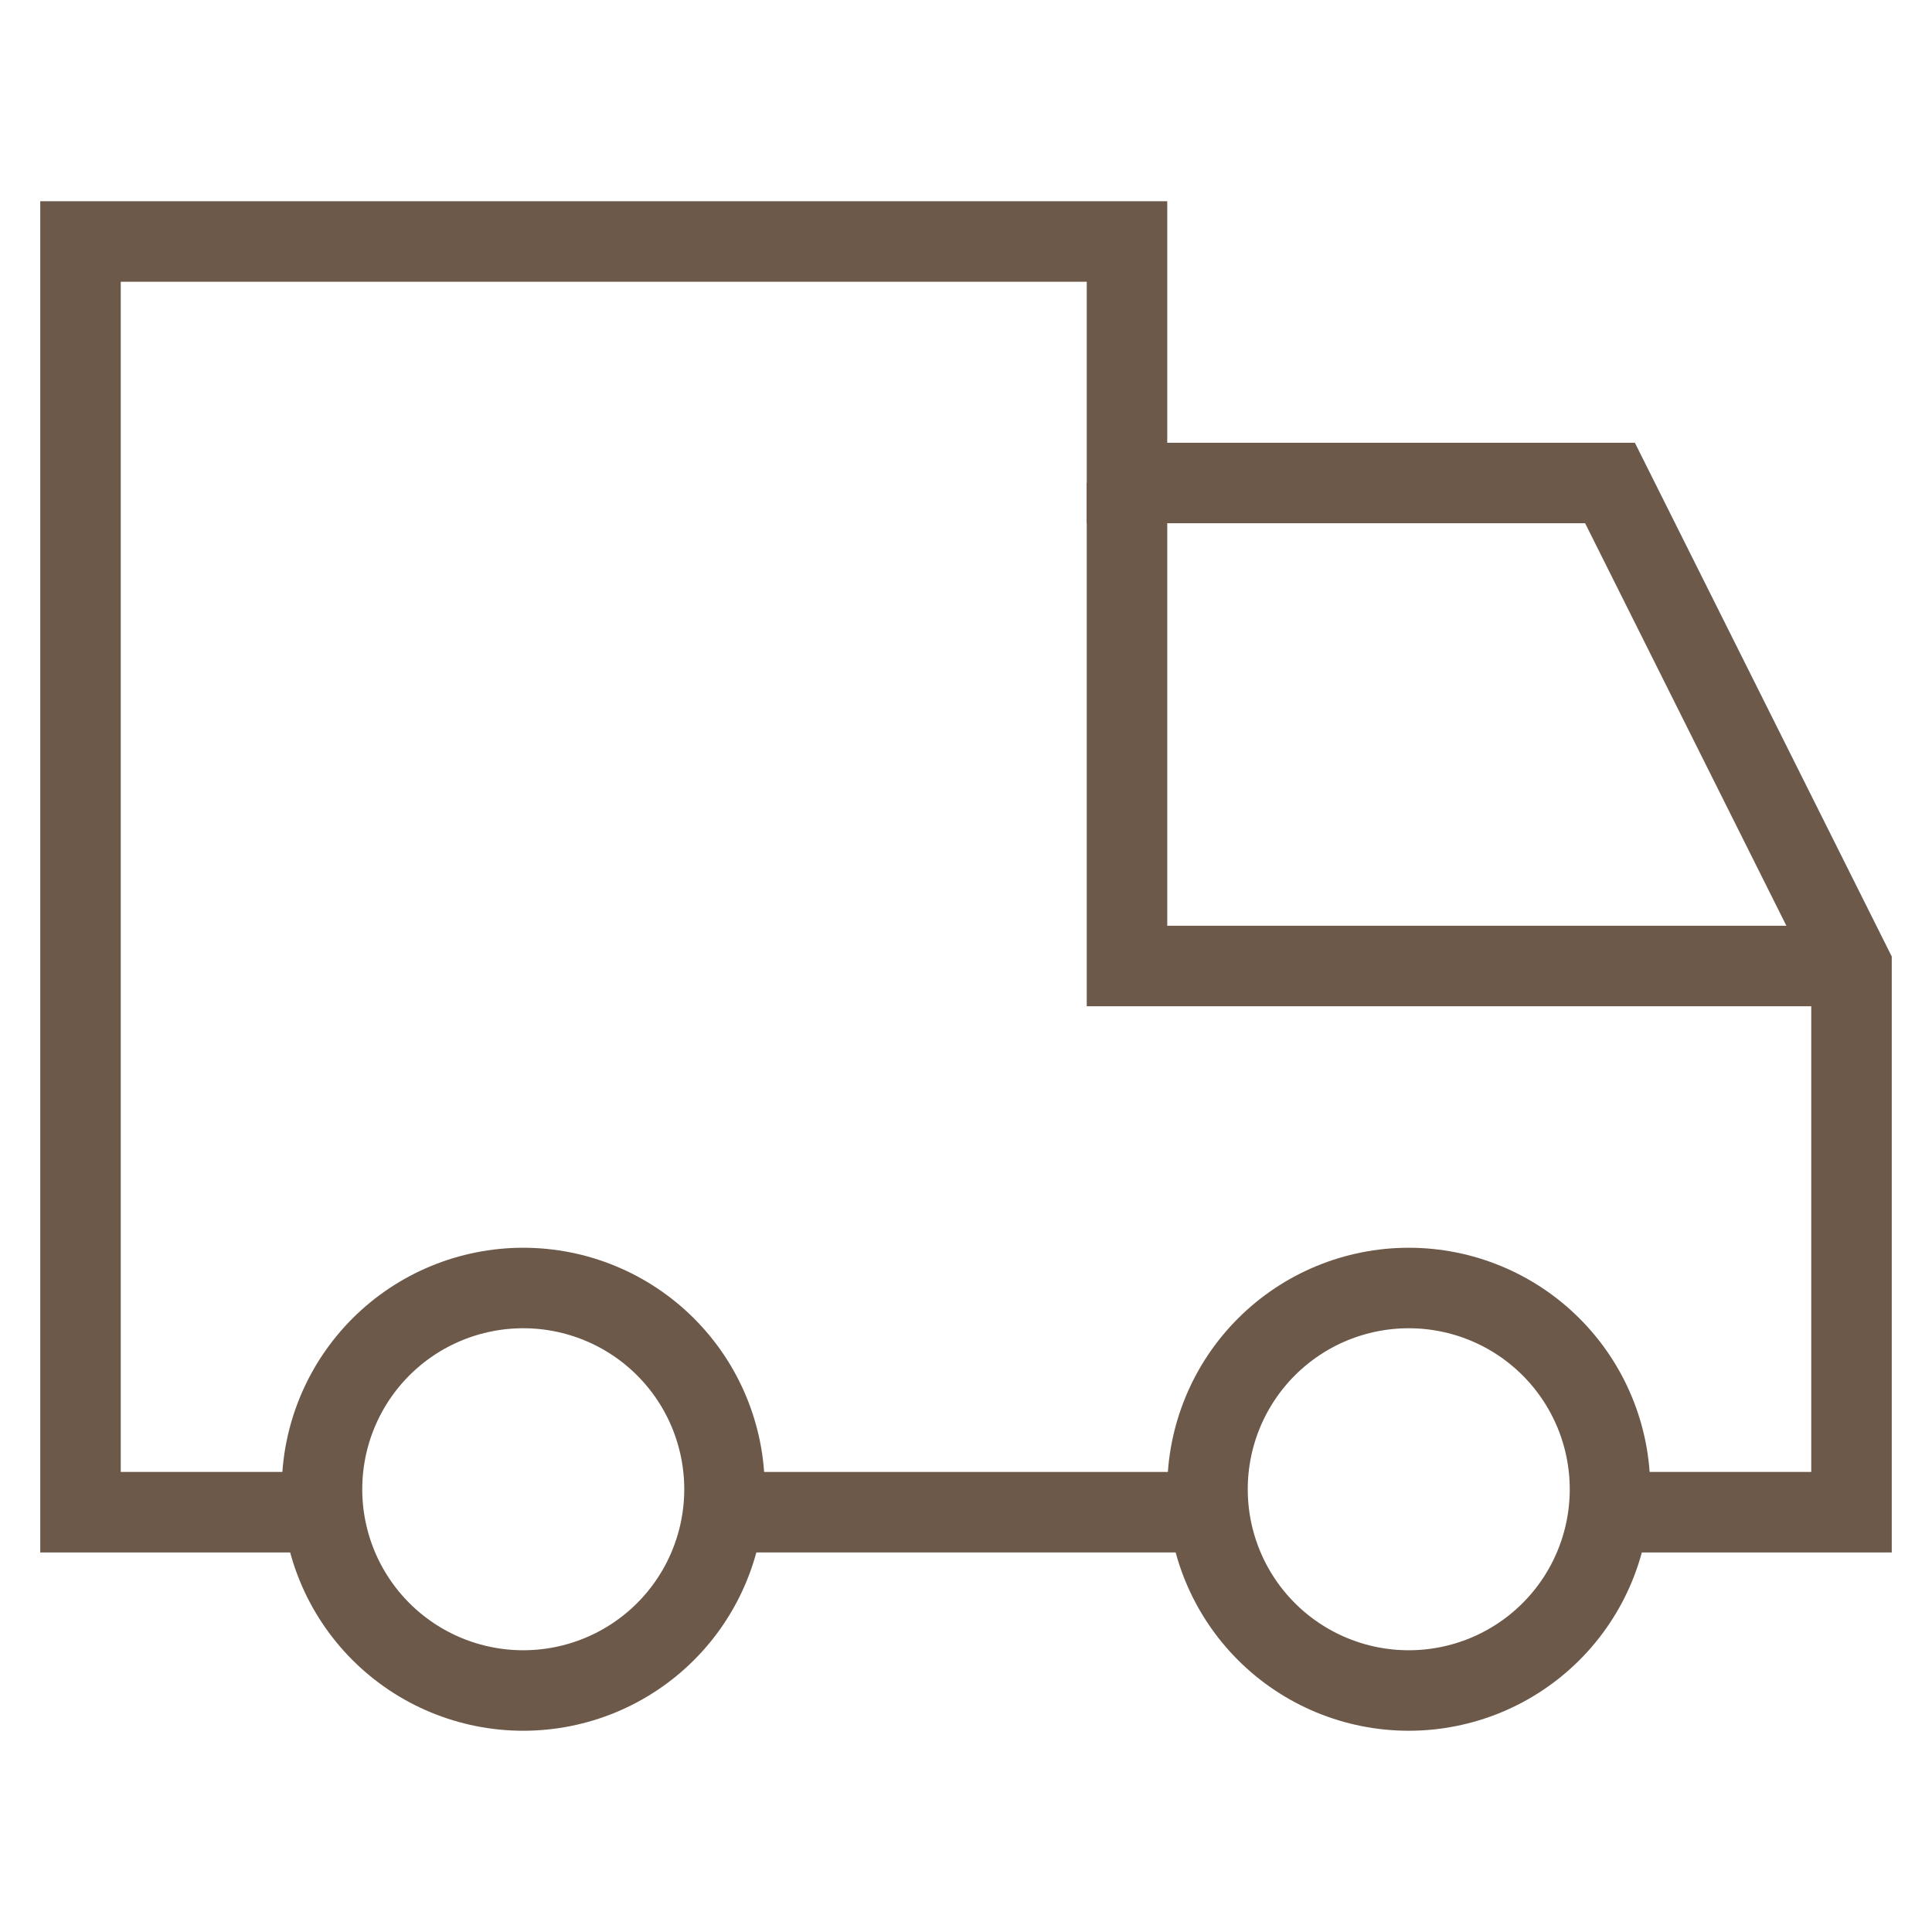
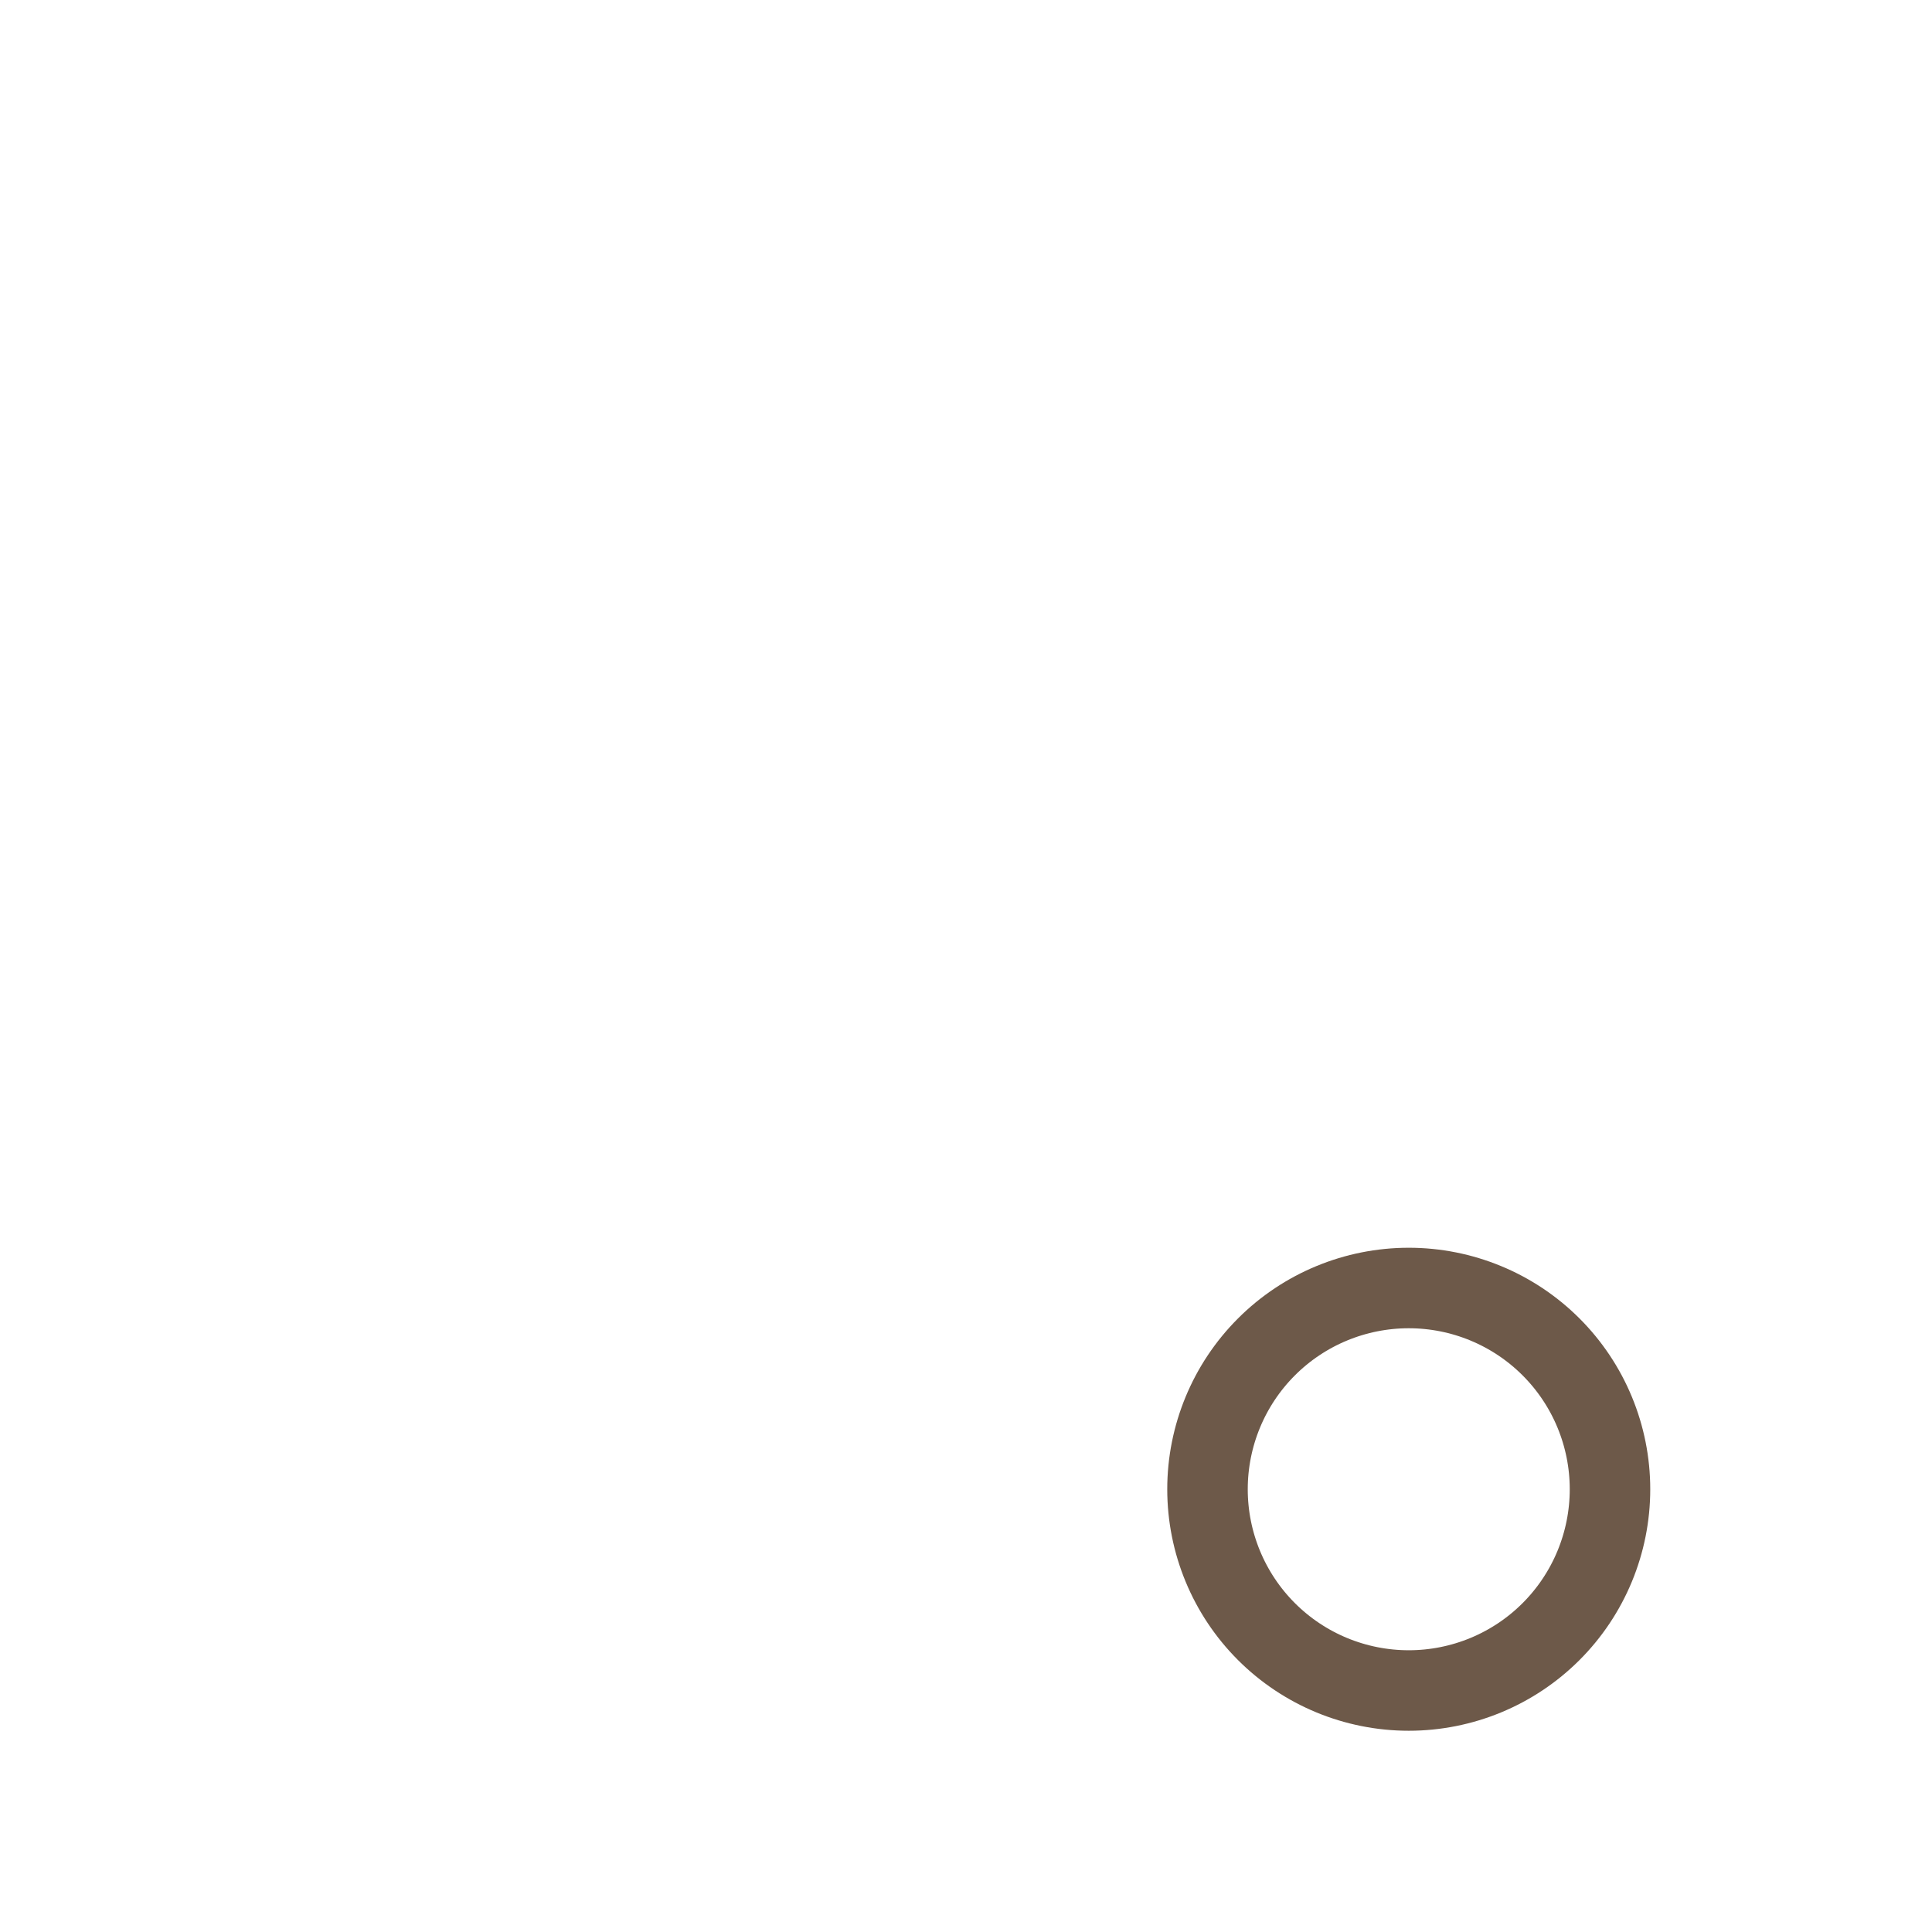
<svg xmlns="http://www.w3.org/2000/svg" fill="none" viewBox="0 0 24 24" height="24" width="24">
-   <path stroke="#6D5949" d="M4.055 18.785H1V3H14V6H20L23 12V18.785H20" />
-   <path stroke="#6D5949" d="M9 18.785H15" />
-   <path stroke="#6D5949" d="M23 12H14V6" />
-   <path stroke="#6D5949" d="M4 18.5C4 19.163 4.263 19.799 4.732 20.268C5.201 20.737 5.837 21 6.5 21C7.163 21 7.799 20.737 8.268 20.268C8.737 19.799 9 19.163 9 18.5C9 17.837 8.737 17.201 8.268 16.732C7.799 16.263 7.163 16 6.5 16C5.837 16 5.201 16.263 4.732 16.732C4.263 17.201 4 17.837 4 18.5Z" />
  <path stroke="#6D5949" d="M15 18.5C15 19.163 15.263 19.799 15.732 20.268C16.201 20.737 16.837 21 17.5 21C18.163 21 18.799 20.737 19.268 20.268C19.737 19.799 20 19.163 20 18.5C20 17.837 19.737 17.201 19.268 16.732C18.799 16.263 18.163 16 17.5 16C16.837 16 16.201 16.263 15.732 16.732C15.263 17.201 15 17.837 15 18.5Z" />
</svg>